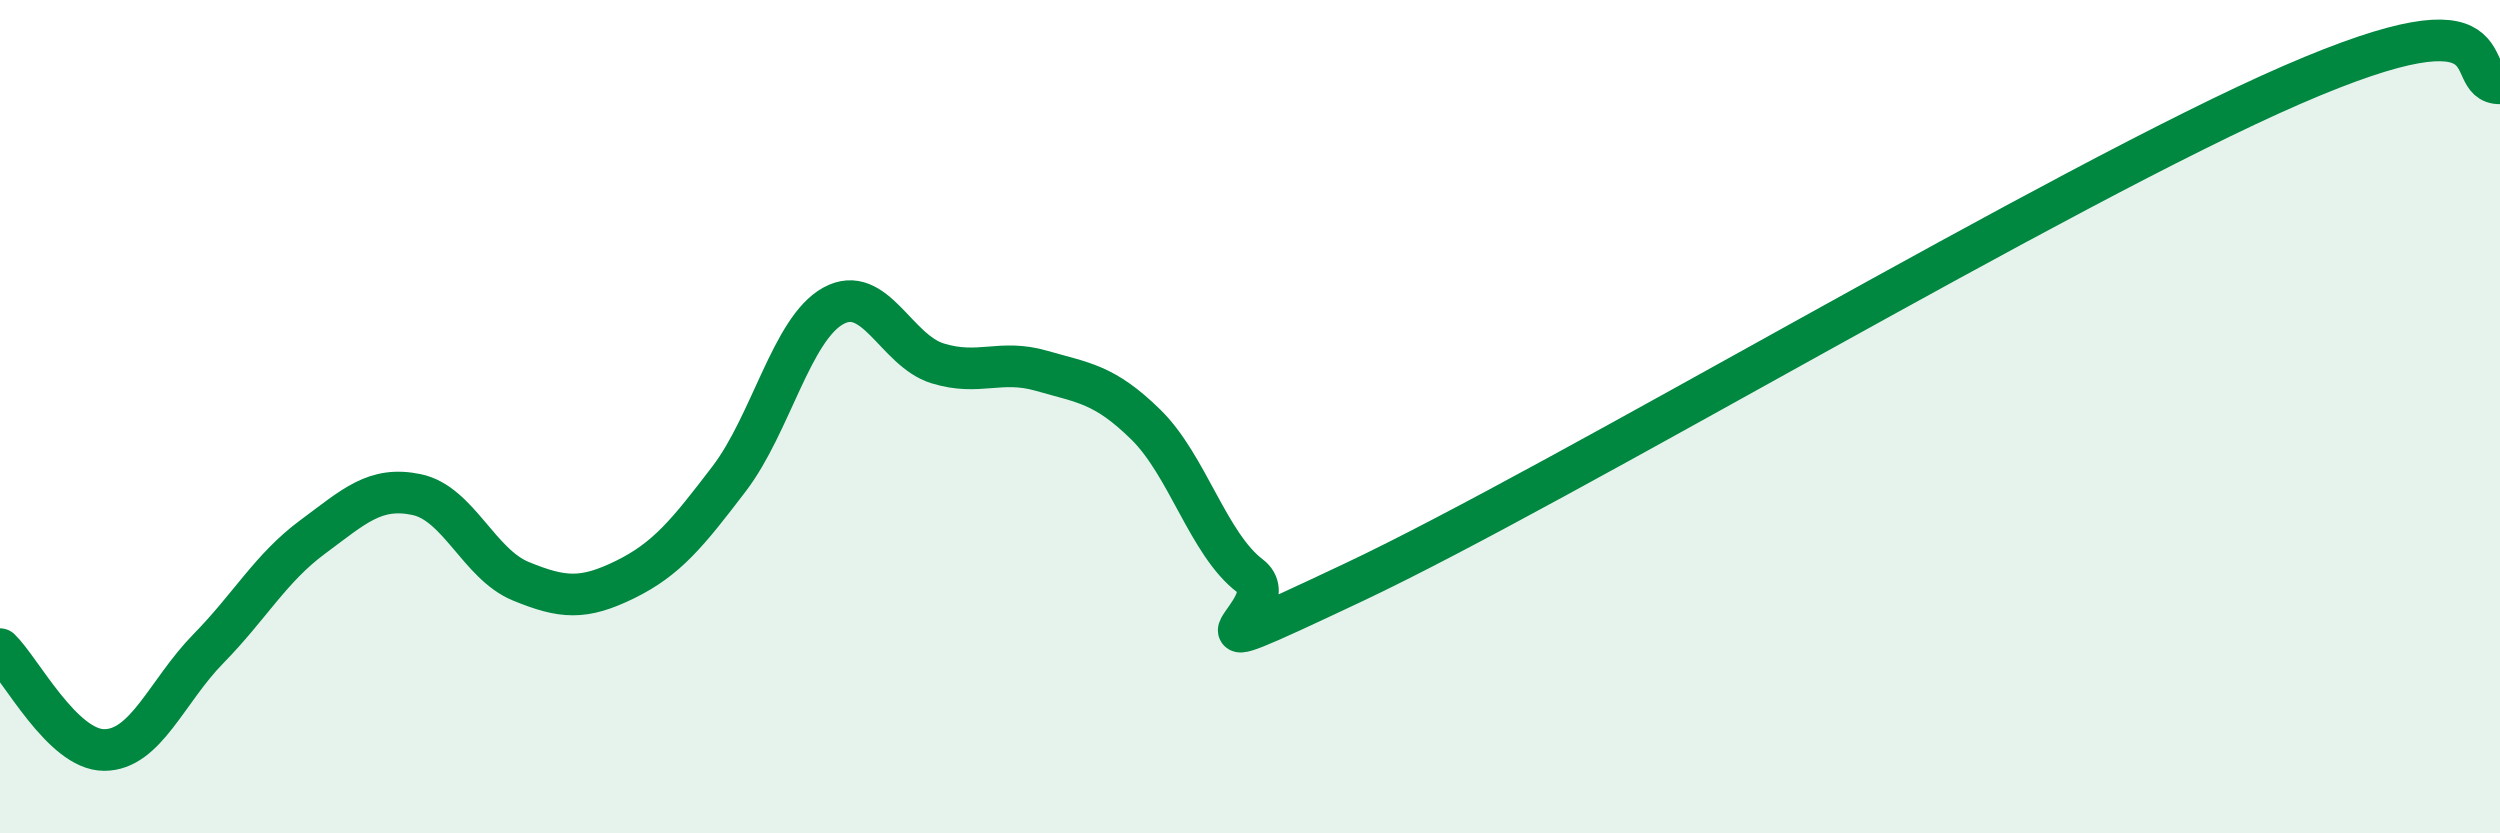
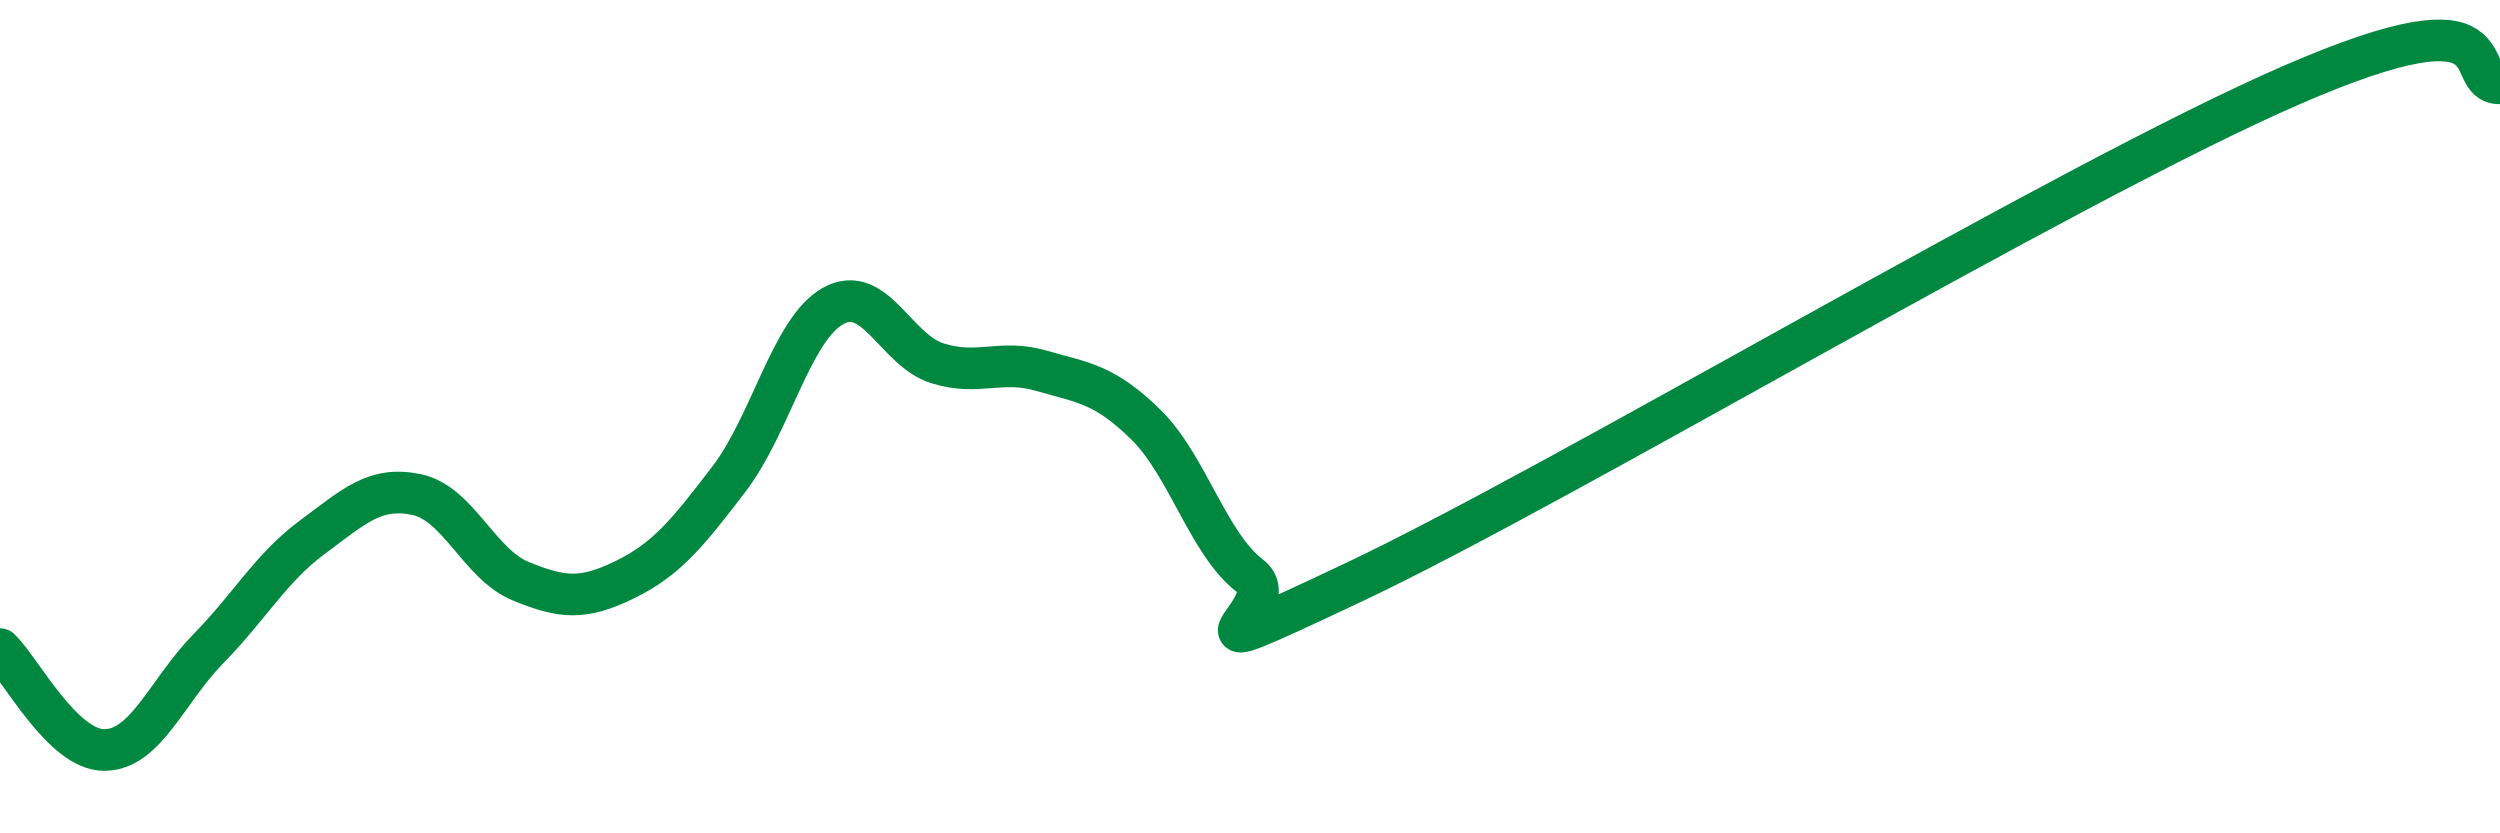
<svg xmlns="http://www.w3.org/2000/svg" width="60" height="20" viewBox="0 0 60 20">
-   <path d="M 0,15.58 C 0.5,16.06 1.5,18 2.5,18 C 3.5,18 4,16.59 5,15.57 C 6,14.55 6.5,13.63 7.5,12.89 C 8.5,12.15 9,11.66 10,11.87 C 11,12.08 11.5,13.54 12.5,13.95 C 13.5,14.36 14,14.4 15,13.91 C 16,13.42 16.5,12.8 17.5,11.49 C 18.5,10.18 19,7.89 20,7.34 C 21,6.79 21.5,8.41 22.5,8.72 C 23.5,9.03 24,8.61 25,8.9 C 26,9.19 26.5,9.21 27.5,10.19 C 28.5,11.17 29,13.06 30,13.82 C 31,14.58 27.5,16.33 32.5,13.97 C 37.5,11.61 49.5,4.43 55,2.04 C 60.5,-0.35 59,2.01 60,2L60 20L0 20Z" fill="#008740" opacity="0.1" stroke-linecap="round" stroke-linejoin="round" />
  <path d="M 0,15.58 C 0.5,16.06 1.5,18 2.5,18 C 3.5,18 4,16.59 5,15.57 C 6,14.55 6.5,13.63 7.5,12.89 C 8.5,12.15 9,11.66 10,11.87 C 11,12.08 11.5,13.54 12.5,13.95 C 13.5,14.36 14,14.4 15,13.91 C 16,13.42 16.5,12.8 17.5,11.49 C 18.5,10.18 19,7.89 20,7.34 C 21,6.79 21.5,8.41 22.5,8.72 C 23.5,9.03 24,8.61 25,8.9 C 26,9.19 26.5,9.21 27.5,10.19 C 28.5,11.17 29,13.06 30,13.82 C 31,14.58 27.5,16.33 32.5,13.97 C 37.5,11.61 49.5,4.43 55,2.04 C 60.5,-0.35 59,2.01 60,2" stroke="#008740" stroke-width="1" fill="none" stroke-linecap="round" stroke-linejoin="round" />
</svg>